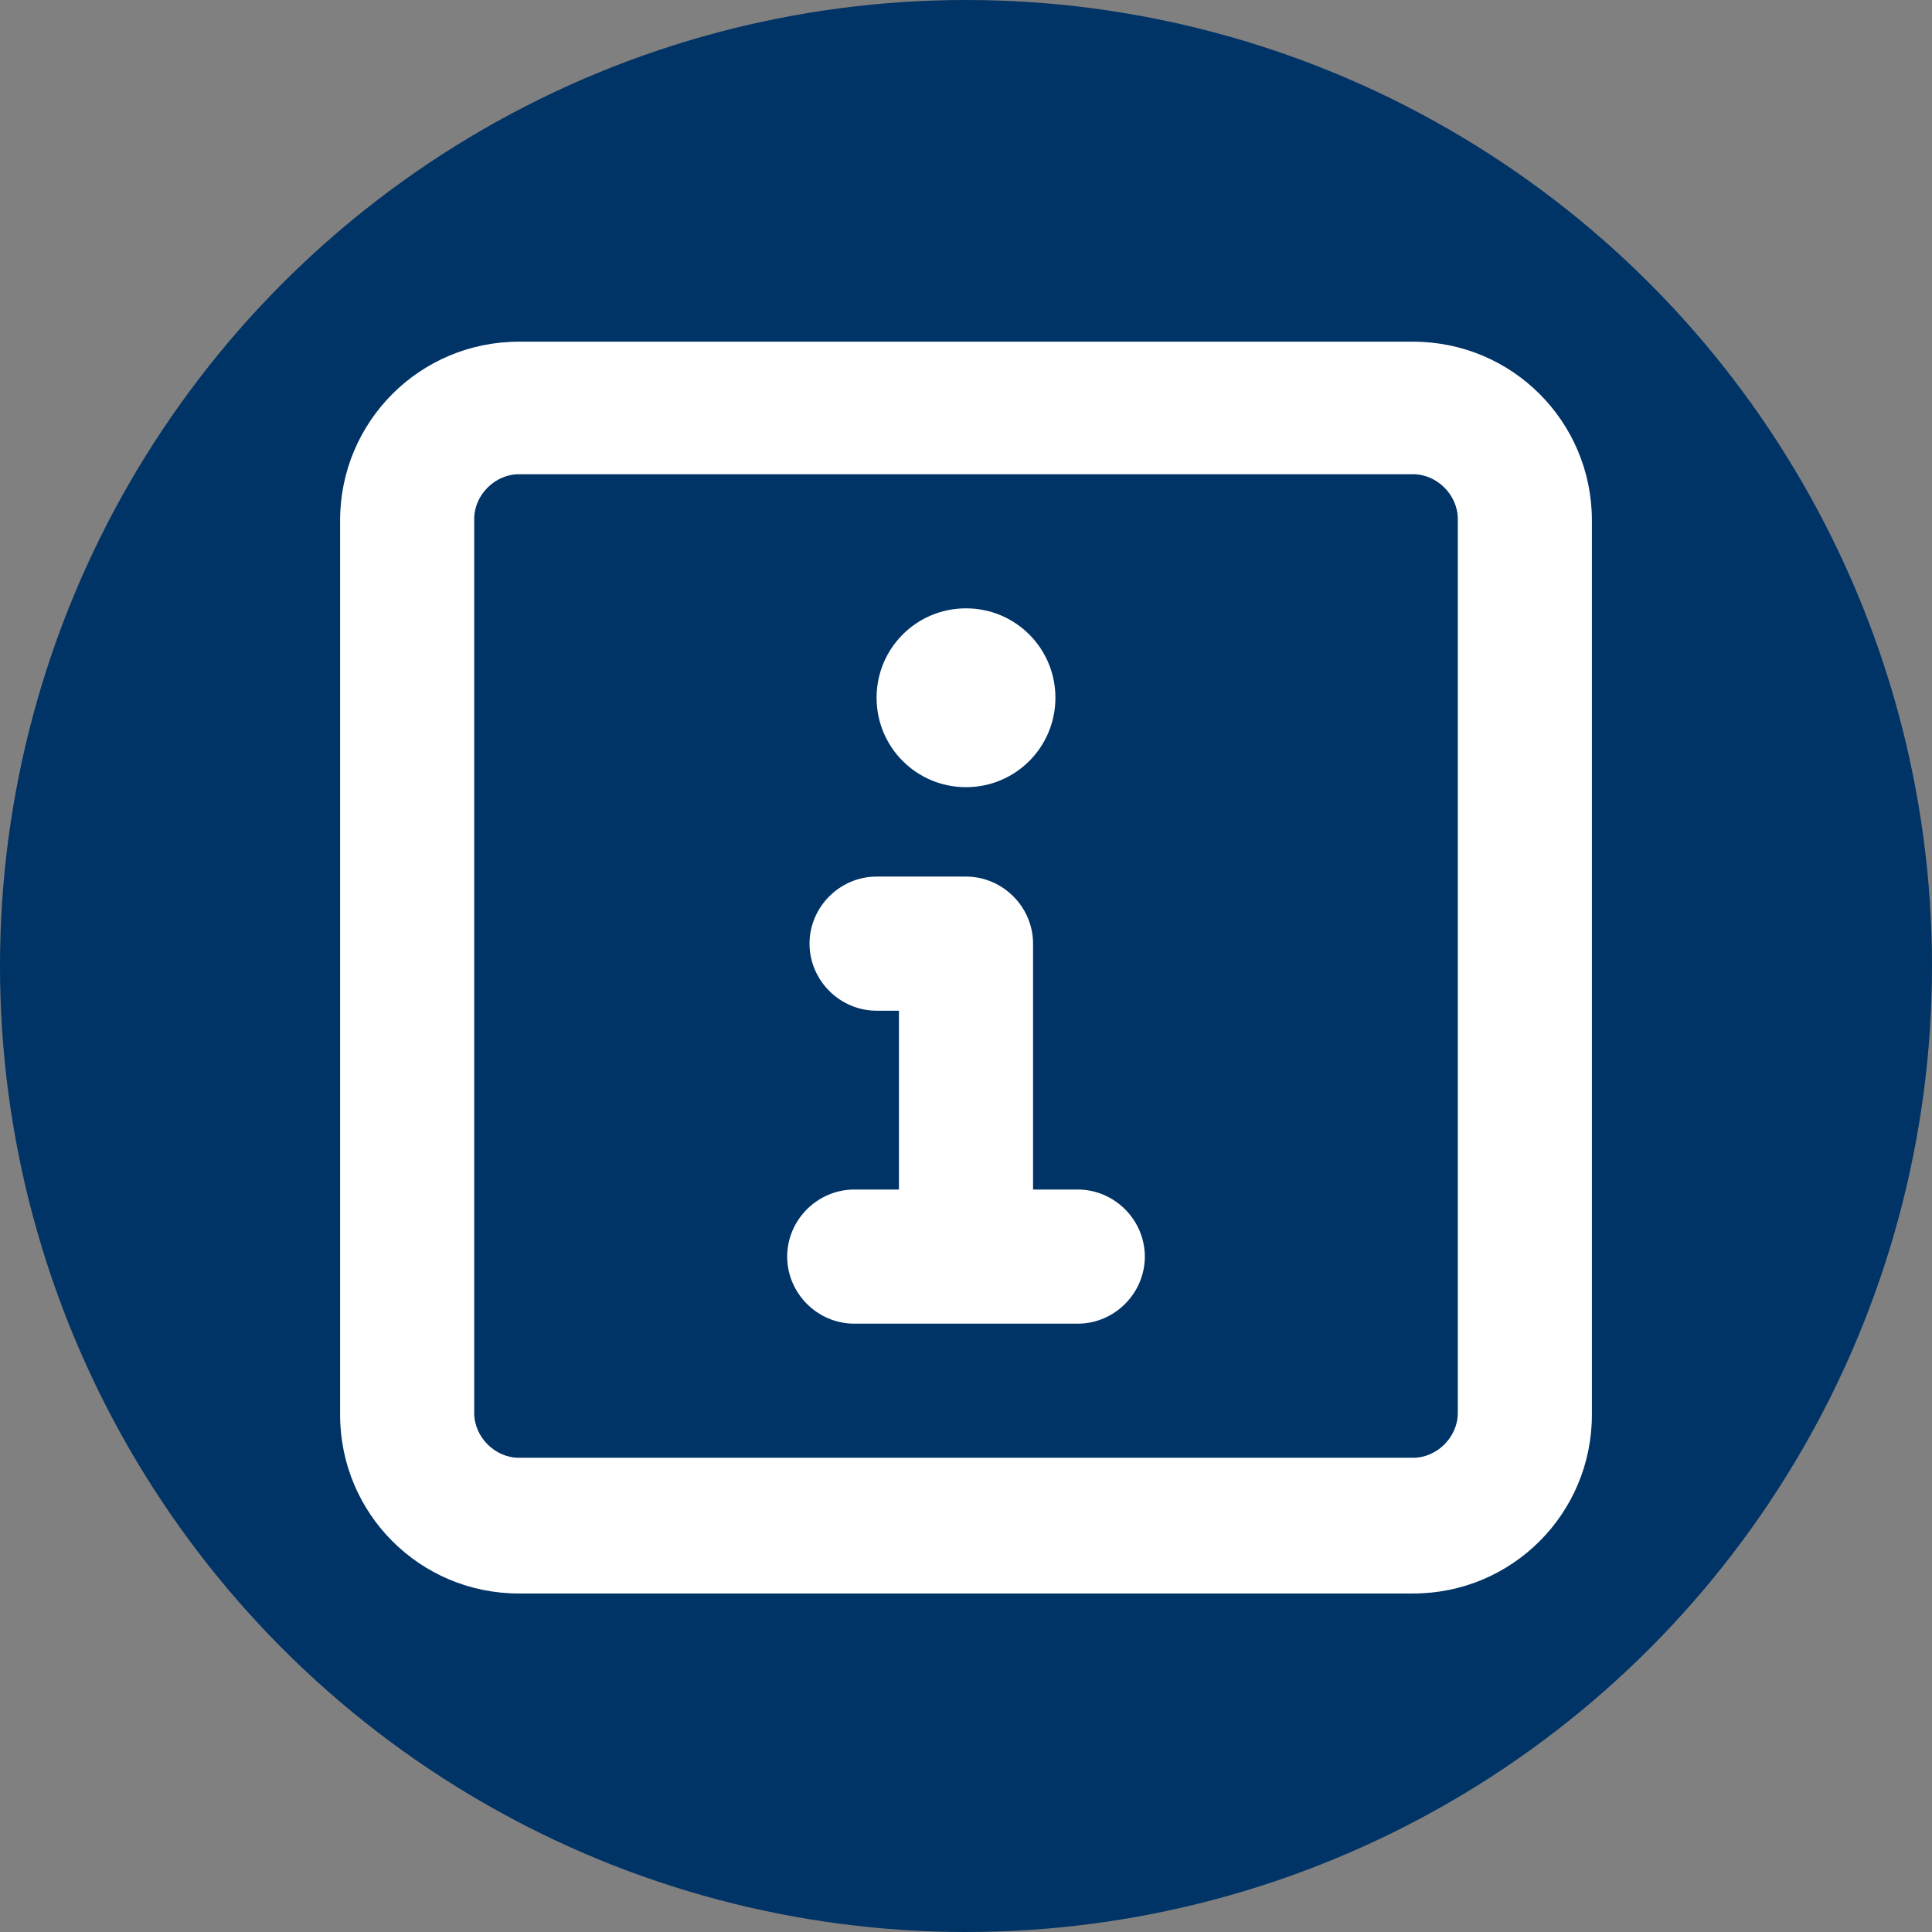
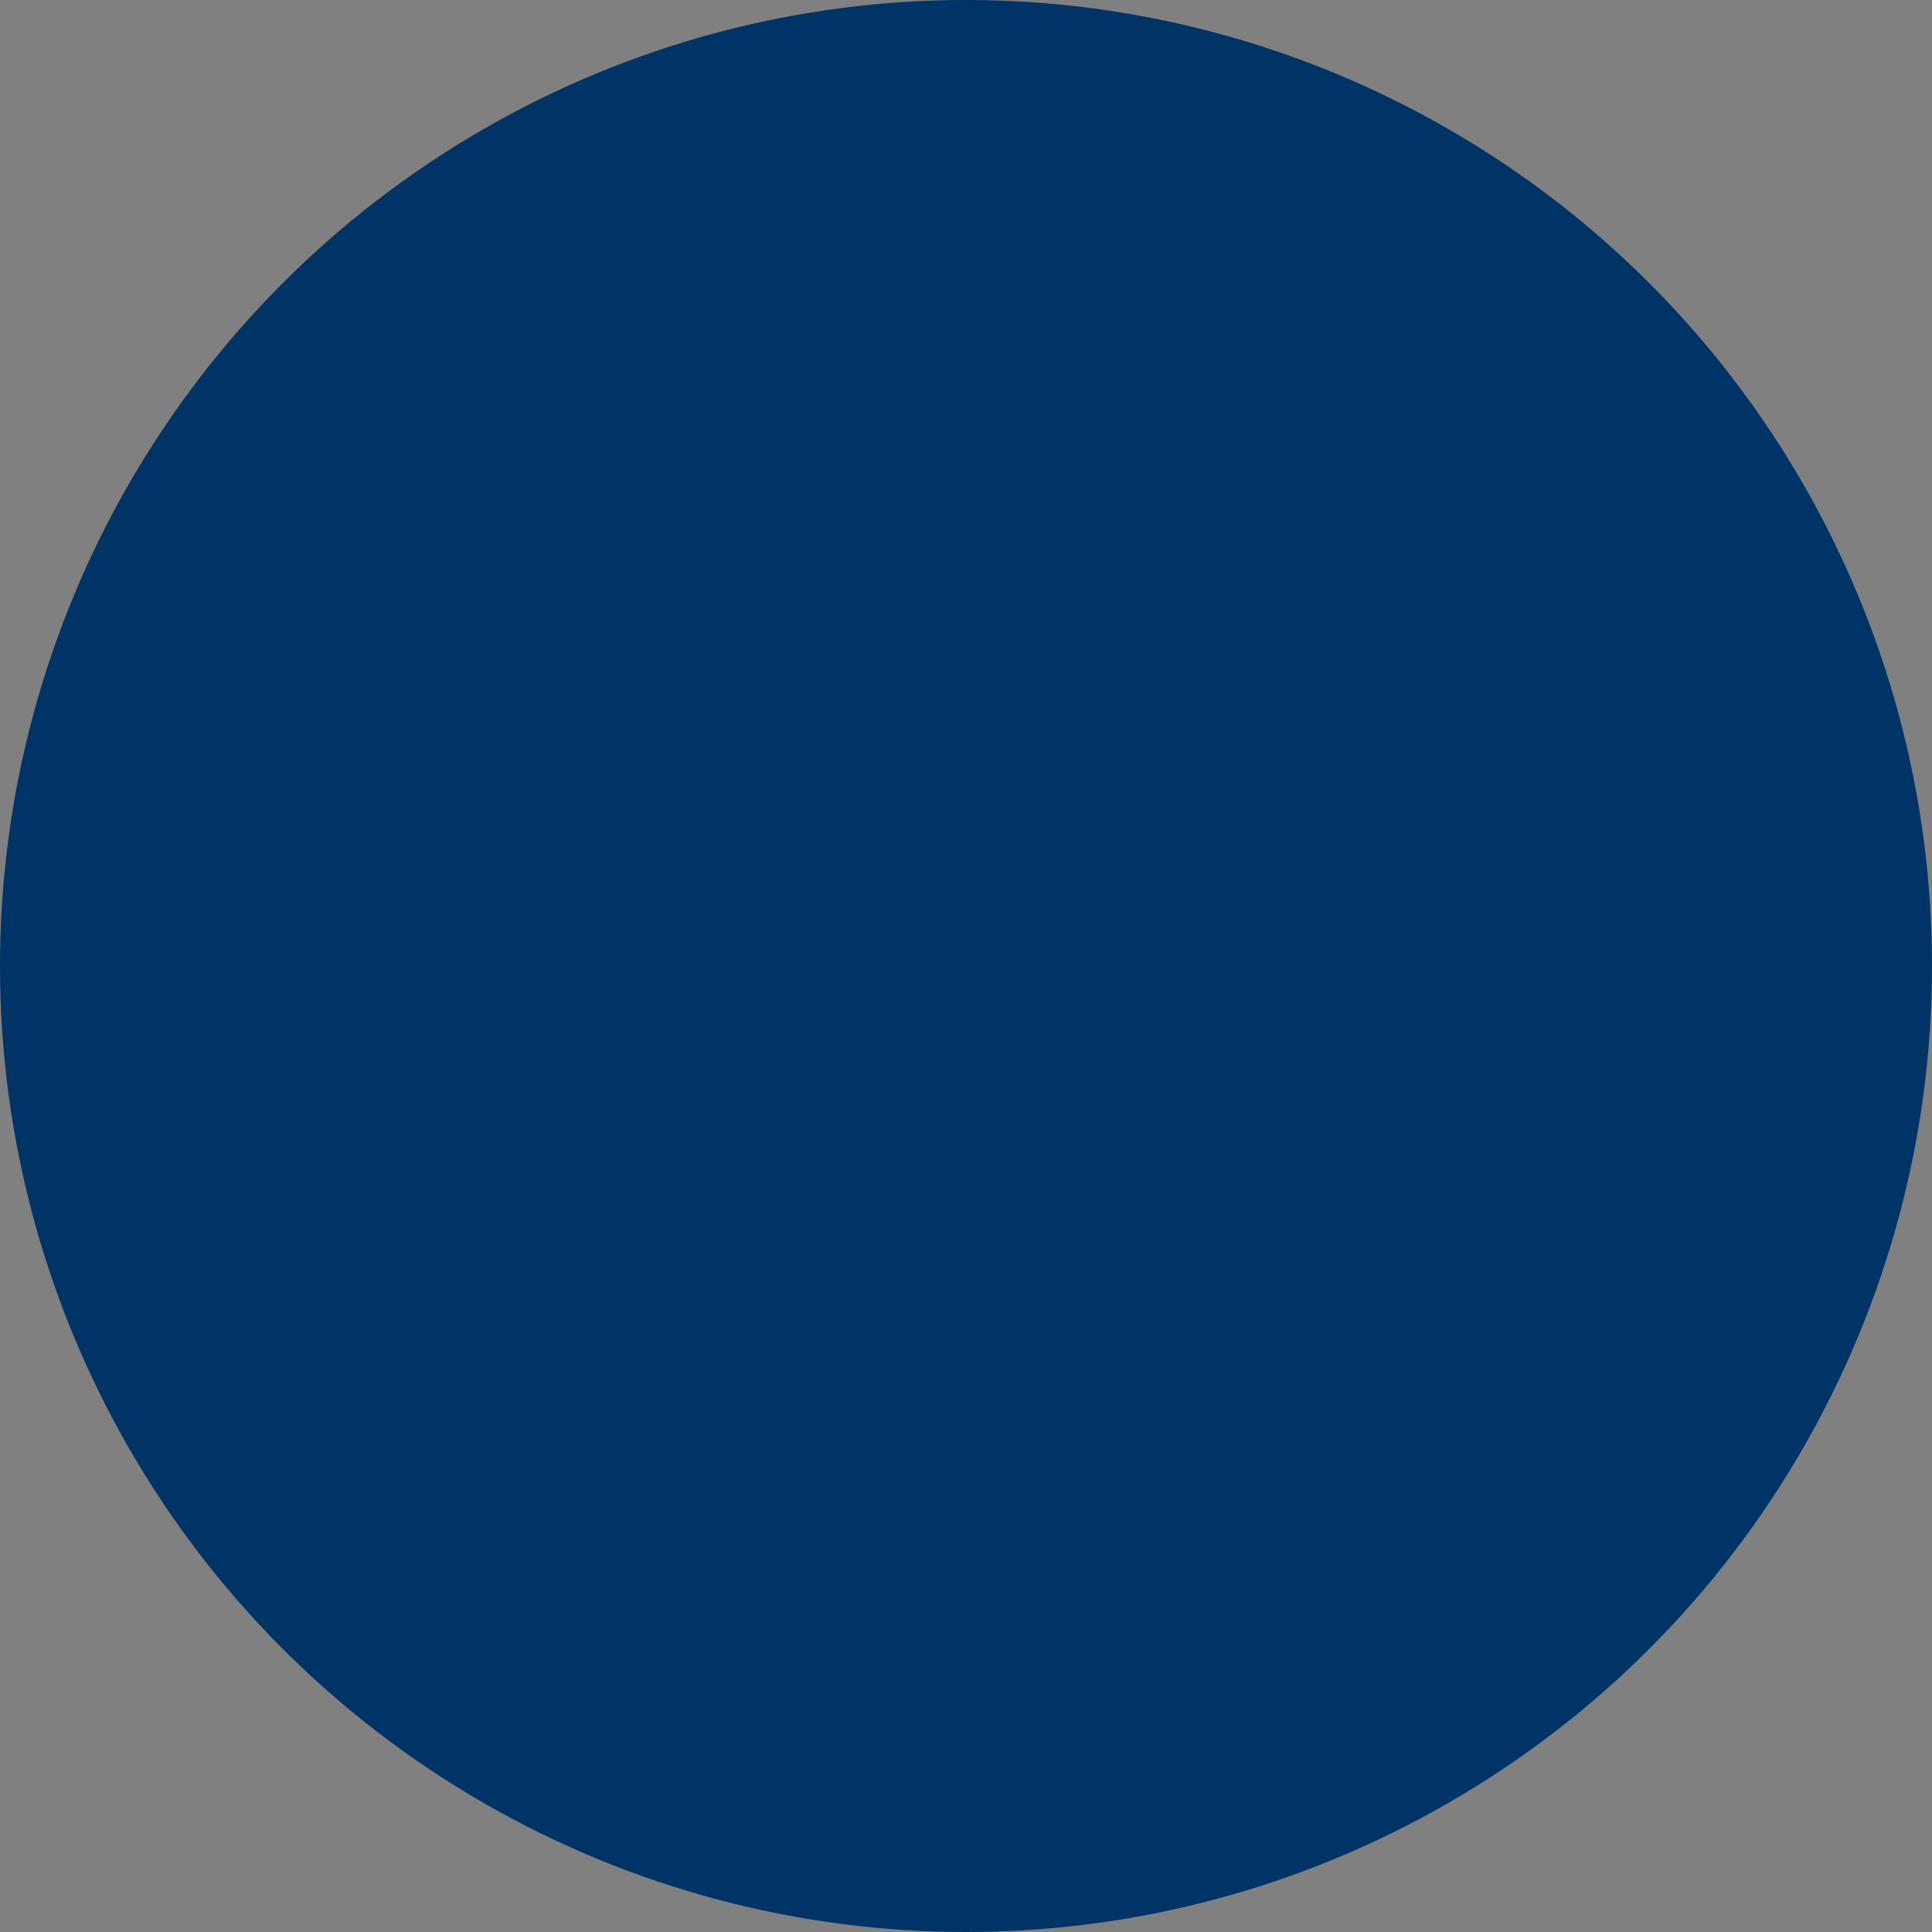
<svg xmlns="http://www.w3.org/2000/svg" version="1.1" id="Ebene_1" x="0px" y="0px" viewBox="0 0 121 121" style="enable-background:new 0 0 121 121;" xml:space="preserve">
  <rect x="0" y="0" width="121" height="121" fill="#808080" stroke="none" />
  <style type="text/css">
	.st0{fill:#003366;}
	.st1{fill:#FFFFFF;}
</style>
  <circle id="Ellipse_2_00000144325791889907833320000011538732338507206803_" class="st0" cx="60.5" cy="60.5" r="60.5" />
-   <path class="st1" d="M88.5,21.4h-56c-6.2,0-11.2,5-11.2,11.2v56c0,6.2,5,11.2,11.2,11.2h56c6.2,0,11.2-5,11.2-11.2v-56  C99.7,26.4,94.7,21.4,88.5,21.4z M91.3,88.5c0,1.5-1.3,2.8-2.8,2.8h-56c-1.5,0-2.8-1.3-2.8-2.8v-56c0-1.5,1.3-2.8,2.8-2.8h56  c1.5,0,2.8,1.3,2.8,2.8V88.5z M67.5,74.5h-2.8V59.1c0-2.3-1.9-4.2-4.2-4.2h-5.6c-2.3,0-4.2,1.9-4.2,4.2s1.9,4.2,4.2,4.2h1.4v11.2  h-2.8c-2.3,0-4.2,1.9-4.2,4.2s1.9,4.2,4.2,4.2h14c2.3,0,4.2-1.9,4.2-4.2S69.8,74.5,67.5,74.5z M60.5,49.3c3.1,0,5.6-2.5,5.6-5.6  s-2.5-5.6-5.6-5.6s-5.6,2.5-5.6,5.6S57.4,49.3,60.5,49.3z" />
</svg>